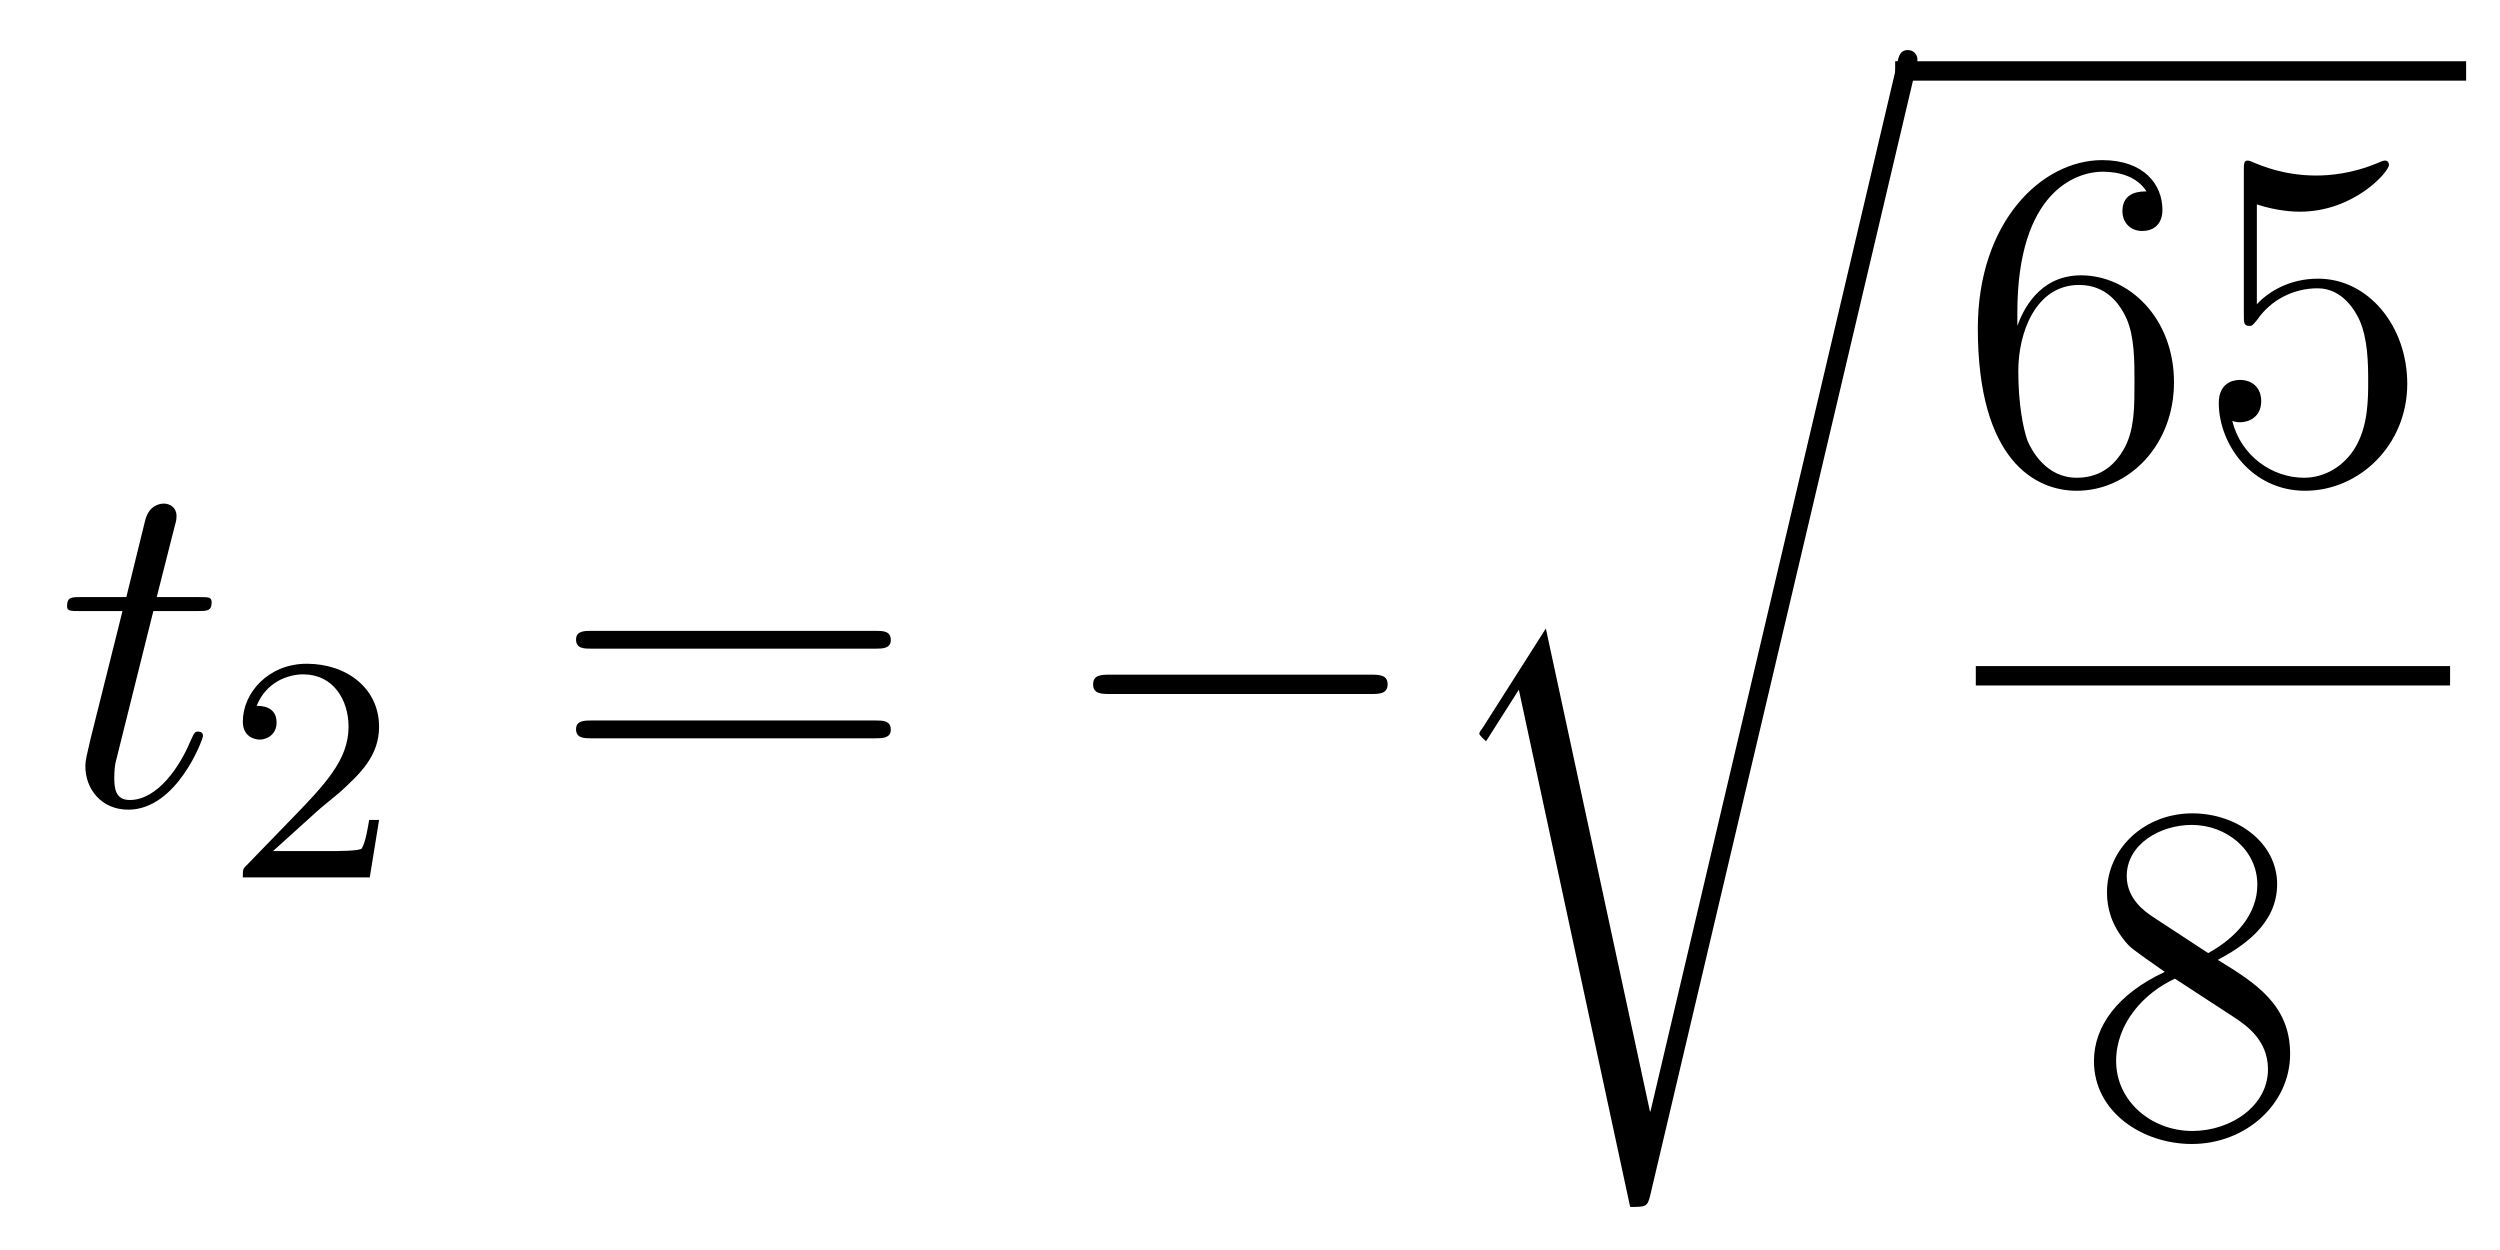
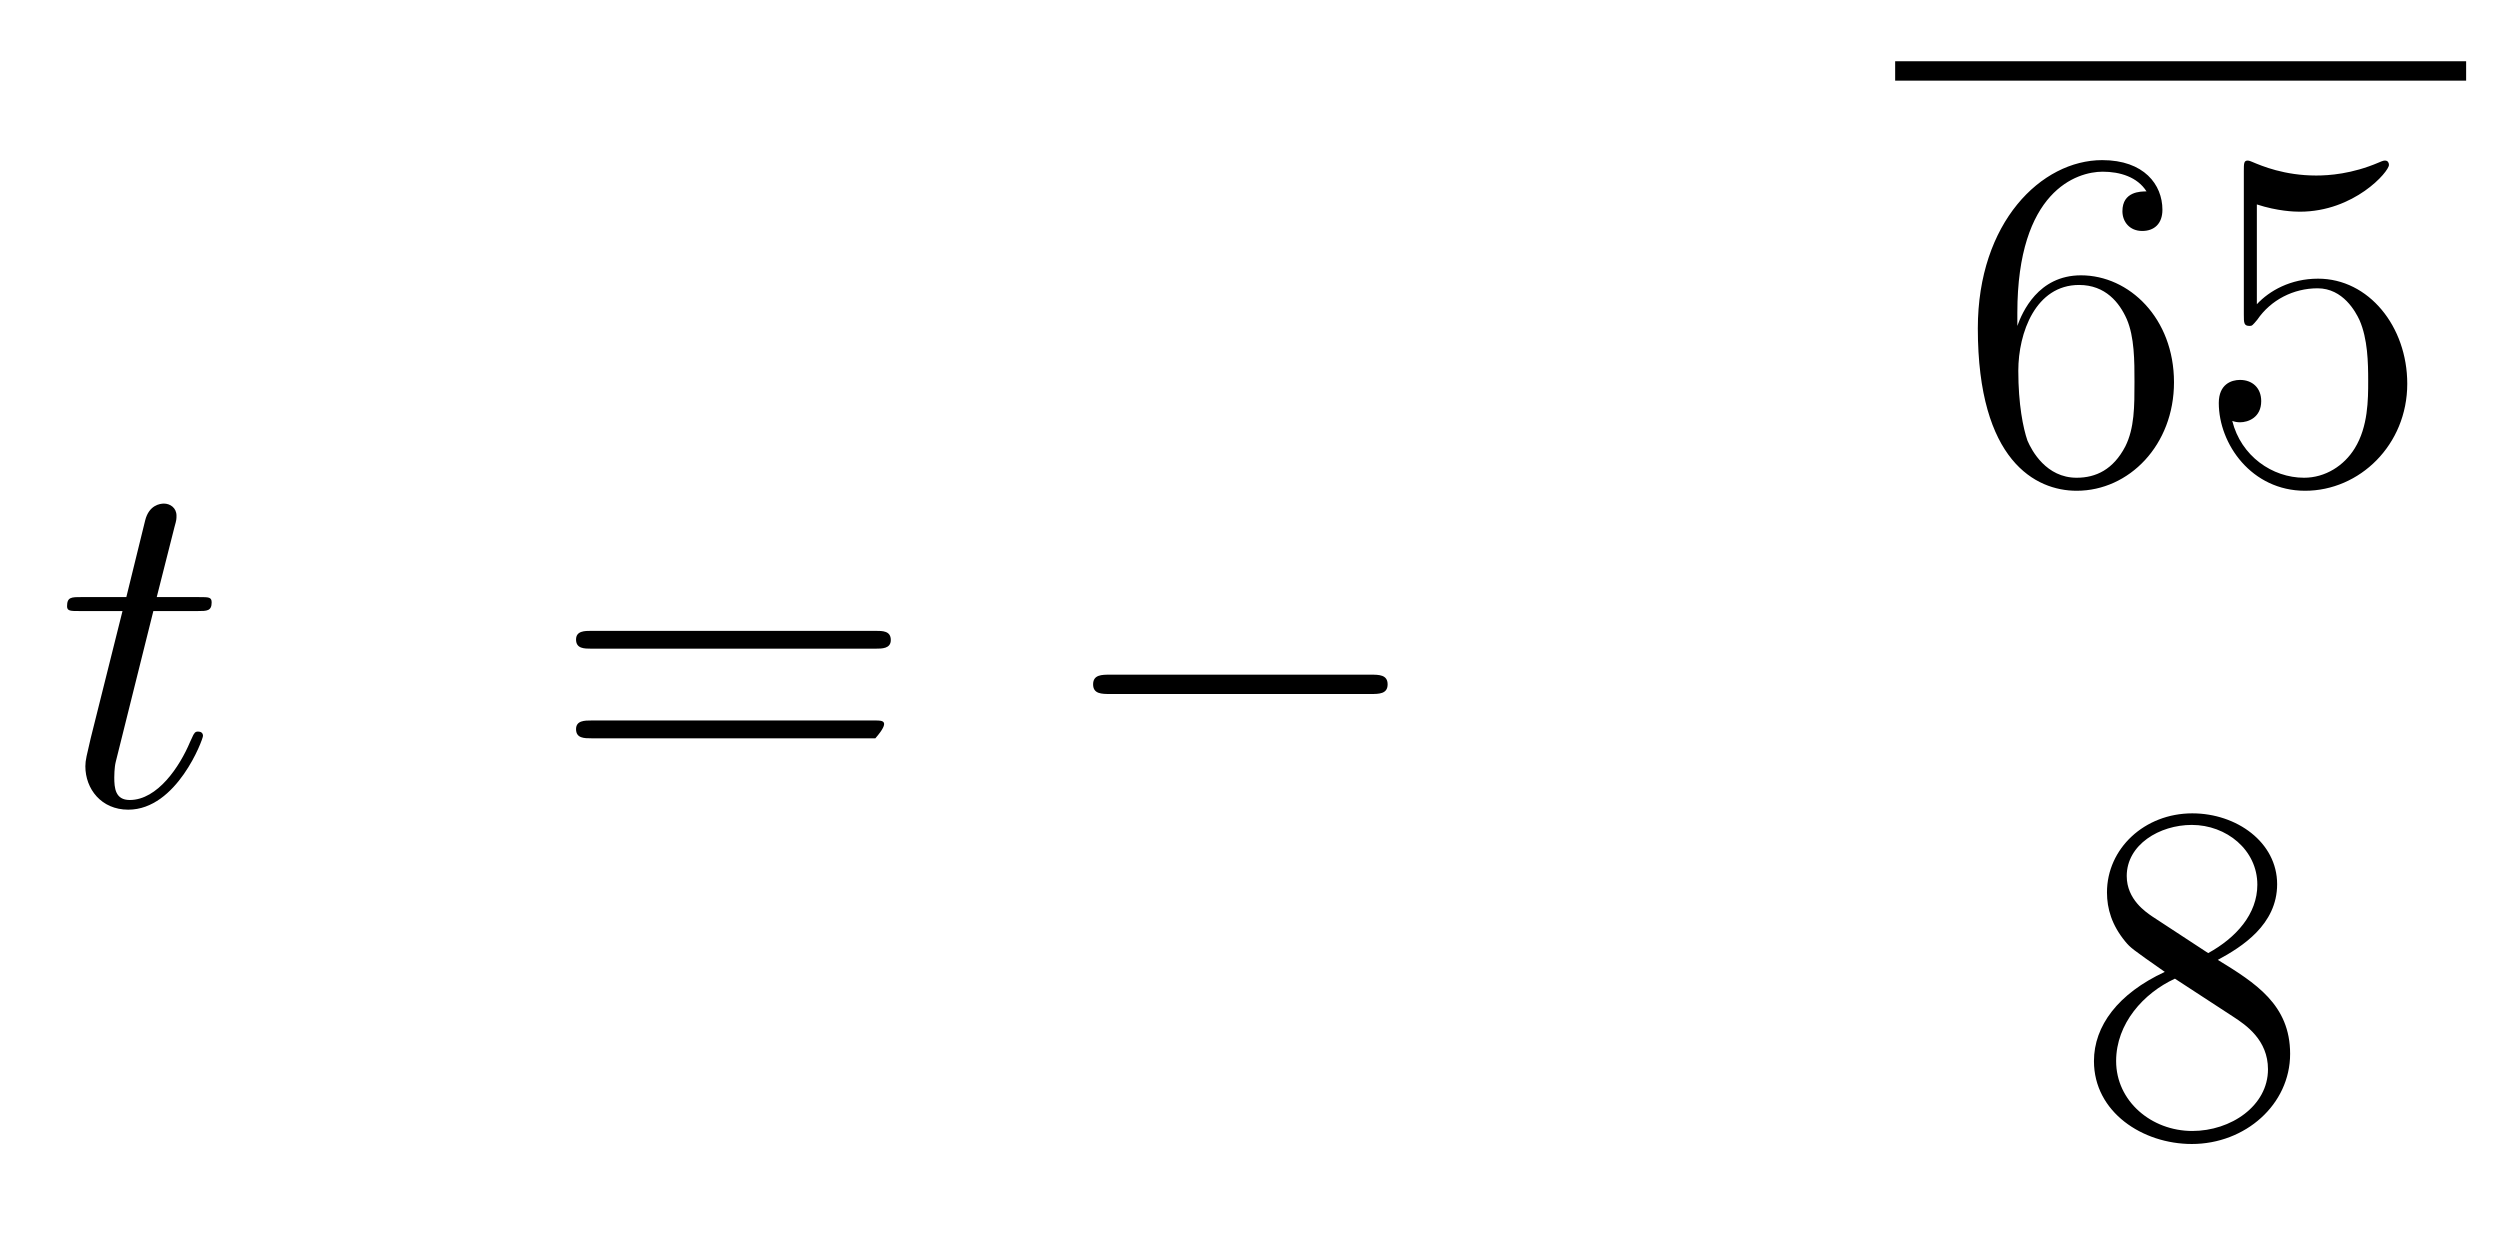
<svg xmlns="http://www.w3.org/2000/svg" height="31pt" version="1.1" viewBox="0 -31 62 31" width="62pt">
  <g id="page1">
    <g transform="matrix(1 0 0 1 -127 636)">
      <path d="M130.803 -651.846H131.903C132.13 -651.846 132.249 -651.846 132.249 -652.061C132.249 -652.192 132.177 -652.192 131.938 -652.192H130.887L131.329 -653.937C131.377 -654.105 131.377 -654.129 131.377 -654.213C131.377 -654.404 131.221 -654.511 131.066 -654.511C130.97 -654.511 130.695 -654.475 130.6 -654.093L130.133 -652.192H129.01C128.771 -652.192 128.663 -652.192 128.663 -651.965C128.663 -651.846 128.747 -651.846 128.974 -651.846H130.038L129.249 -648.69C129.153 -648.271 129.117 -648.152 129.117 -647.996C129.117 -647.434 129.512 -646.92 130.181 -646.92C131.388 -646.92 132.034 -648.666 132.034 -648.749C132.034 -648.821 131.986 -648.857 131.914 -648.857C131.891 -648.857 131.843 -648.857 131.819 -648.809C131.807 -648.797 131.795 -648.785 131.711 -648.594C131.46 -647.996 130.91 -647.16 130.217 -647.16C129.858 -647.16 129.834 -647.458 129.834 -647.721C129.834 -647.733 129.834 -647.96 129.87 -648.104L130.803 -651.846Z" fill-rule="evenodd" />
-       <path d="M134.847 -646.866C134.975 -646.985 135.309 -647.248 135.437 -647.36C135.931 -647.814 136.401 -648.252 136.401 -648.977C136.401 -649.925 135.604 -650.539 134.608 -650.539C133.652 -650.539 133.022 -649.814 133.022 -649.105C133.022 -648.714 133.333 -648.658 133.445 -648.658C133.612 -648.658 133.859 -648.778 133.859 -649.081C133.859 -649.495 133.461 -649.495 133.365 -649.495C133.596 -650.077 134.13 -650.276 134.52 -650.276C135.262 -650.276 135.644 -649.647 135.644 -648.977C135.644 -648.148 135.062 -647.543 134.122 -646.579L133.118 -645.543C133.022 -645.455 133.022 -645.439 133.022 -645.24H136.17L136.401 -646.666H136.154C136.13 -646.507 136.066 -646.108 135.971 -645.957C135.923 -645.893 135.317 -645.893 135.19 -645.893H133.771L134.847 -646.866Z" fill-rule="evenodd" />
-       <path d="M148.709 -650.913C148.876 -650.913 149.092 -650.913 149.092 -651.128C149.092 -651.355 148.888 -651.355 148.709 -651.355H141.668C141.501 -651.355 141.286 -651.355 141.286 -651.14C141.286 -650.913 141.489 -650.913 141.668 -650.913H148.709ZM148.709 -648.69C148.876 -648.69 149.092 -648.69 149.092 -648.905C149.092 -649.132 148.888 -649.132 148.709 -649.132H141.668C141.501 -649.132 141.286 -649.132 141.286 -648.917C141.286 -648.69 141.489 -648.69 141.668 -648.69H148.709Z" fill-rule="evenodd" />
+       <path d="M148.709 -650.913C148.876 -650.913 149.092 -650.913 149.092 -651.128C149.092 -651.355 148.888 -651.355 148.709 -651.355H141.668C141.501 -651.355 141.286 -651.355 141.286 -651.14C141.286 -650.913 141.489 -650.913 141.668 -650.913H148.709ZM148.709 -648.69C149.092 -649.132 148.888 -649.132 148.709 -649.132H141.668C141.501 -649.132 141.286 -649.132 141.286 -648.917C141.286 -648.69 141.489 -648.69 141.668 -648.69H148.709Z" fill-rule="evenodd" />
      <path d="M160.995 -649.789C161.198 -649.789 161.413 -649.789 161.413 -650.028C161.413 -650.268 161.198 -650.268 160.995 -650.268H154.528C154.325 -650.268 154.109 -650.268 154.109 -650.028C154.109 -649.789 154.325 -649.789 154.528 -649.789H160.995Z" fill-rule="evenodd" />
-       <path d="M167.931 -639.435H167.919L165.337 -651.413L163.771 -648.951C163.687 -648.843 163.687 -648.819 163.687 -648.807C163.687 -648.759 163.842 -648.628 163.854 -648.616L164.667 -649.895L167.428 -637.068C167.823 -637.068 167.859 -637.068 167.931 -637.379L174.505 -665.268C174.529 -665.352 174.553 -665.459 174.553 -665.519C174.553 -665.651 174.458 -665.758 174.314 -665.758C174.123 -665.758 174.087 -665.603 174.051 -665.435L167.931 -639.435Z" fill-rule="evenodd" />
      <path d="M174 -665H188.16V-665.481H174" />
      <path d="M177.03 -659.24C177.03 -662.264 178.501 -662.742 179.146 -662.742C179.577 -662.742 180.007 -662.611 180.234 -662.253C180.091 -662.253 179.636 -662.253 179.636 -661.762C179.636 -661.499 179.816 -661.272 180.127 -661.272C180.425 -661.272 180.628 -661.452 180.628 -661.798C180.628 -662.42 180.174 -663.029 179.134 -663.029C177.628 -663.029 176.05 -661.488 176.05 -658.857C176.05 -655.57 177.485 -654.829 178.501 -654.829C179.804 -654.829 180.915 -655.965 180.915 -657.519C180.915 -659.108 179.804 -660.172 178.608 -660.172C177.544 -660.172 177.15 -659.252 177.03 -658.917V-659.24ZM178.501 -655.152C177.747 -655.152 177.389 -655.821 177.281 -656.072C177.174 -656.383 177.054 -656.969 177.054 -657.806C177.054 -658.75 177.485 -659.933 178.561 -659.933C179.218 -659.933 179.565 -659.491 179.744 -659.085C179.935 -658.642 179.935 -658.045 179.935 -657.531C179.935 -656.921 179.935 -656.383 179.708 -655.929C179.409 -655.355 178.979 -655.152 178.501 -655.152ZM182.97 -661.93C183.484 -661.762 183.902 -661.75 184.034 -661.75C185.385 -661.75 186.246 -662.742 186.246 -662.91C186.246 -662.958 186.222 -663.018 186.15 -663.018C186.126 -663.018 186.102 -663.018 185.994 -662.97C185.325 -662.683 184.751 -662.647 184.441 -662.647C183.651 -662.647 183.09 -662.886 182.862 -662.982C182.779 -663.018 182.755 -663.018 182.743 -663.018C182.647 -663.018 182.647 -662.946 182.647 -662.754V-659.204C182.647 -658.989 182.647 -658.917 182.791 -658.917C182.851 -658.917 182.862 -658.929 182.982 -659.073C183.317 -659.563 183.879 -659.85 184.476 -659.85C185.11 -659.85 185.421 -659.264 185.516 -659.061C185.72 -658.594 185.731 -658.009 185.731 -657.554C185.731 -657.1 185.731 -656.419 185.397 -655.881C185.134 -655.451 184.667 -655.152 184.141 -655.152C183.352 -655.152 182.576 -655.69 182.36 -656.562C182.42 -656.538 182.492 -656.527 182.552 -656.527C182.755 -656.527 183.078 -656.646 183.078 -657.052C183.078 -657.387 182.851 -657.578 182.552 -657.578C182.337 -657.578 182.026 -657.471 182.026 -657.005C182.026 -655.988 182.839 -654.829 184.166 -654.829C185.516 -654.829 186.7 -655.965 186.7 -657.483C186.7 -658.905 185.743 -660.089 184.488 -660.089C183.807 -660.089 183.281 -659.79 182.97 -659.455V-661.93Z" fill-rule="evenodd" />
-       <path d="M176 -650H187.762V-650.481H176" />
      <path d="M182.002 -643.195C182.6 -643.518 183.473 -644.068 183.473 -645.072C183.473 -646.112 182.468 -646.829 181.369 -646.829C180.185 -646.829 179.253 -645.957 179.253 -644.869C179.253 -644.463 179.373 -644.056 179.707 -643.65C179.839 -643.494 179.851 -643.482 180.687 -642.897C179.528 -642.359 178.93 -641.558 178.93 -640.685C178.93 -639.418 180.138 -638.629 181.357 -638.629C182.684 -638.629 183.795 -639.609 183.795 -640.864C183.795 -642.084 182.935 -642.622 182.002 -643.195ZM180.377 -644.271C180.221 -644.379 179.743 -644.69 179.743 -645.275C179.743 -646.053 180.556 -646.542 181.357 -646.542C182.217 -646.542 182.982 -645.921 182.982 -645.06C182.982 -644.331 182.457 -643.745 181.763 -643.363L180.377 -644.271ZM180.938 -642.729L182.385 -641.785C182.696 -641.582 183.246 -641.211 183.246 -640.482C183.246 -639.573 182.325 -638.952 181.369 -638.952C180.353 -638.952 179.48 -639.693 179.48 -640.685C179.48 -641.617 180.161 -642.371 180.938 -642.729Z" fill-rule="evenodd" />
    </g>
  </g>
</svg>